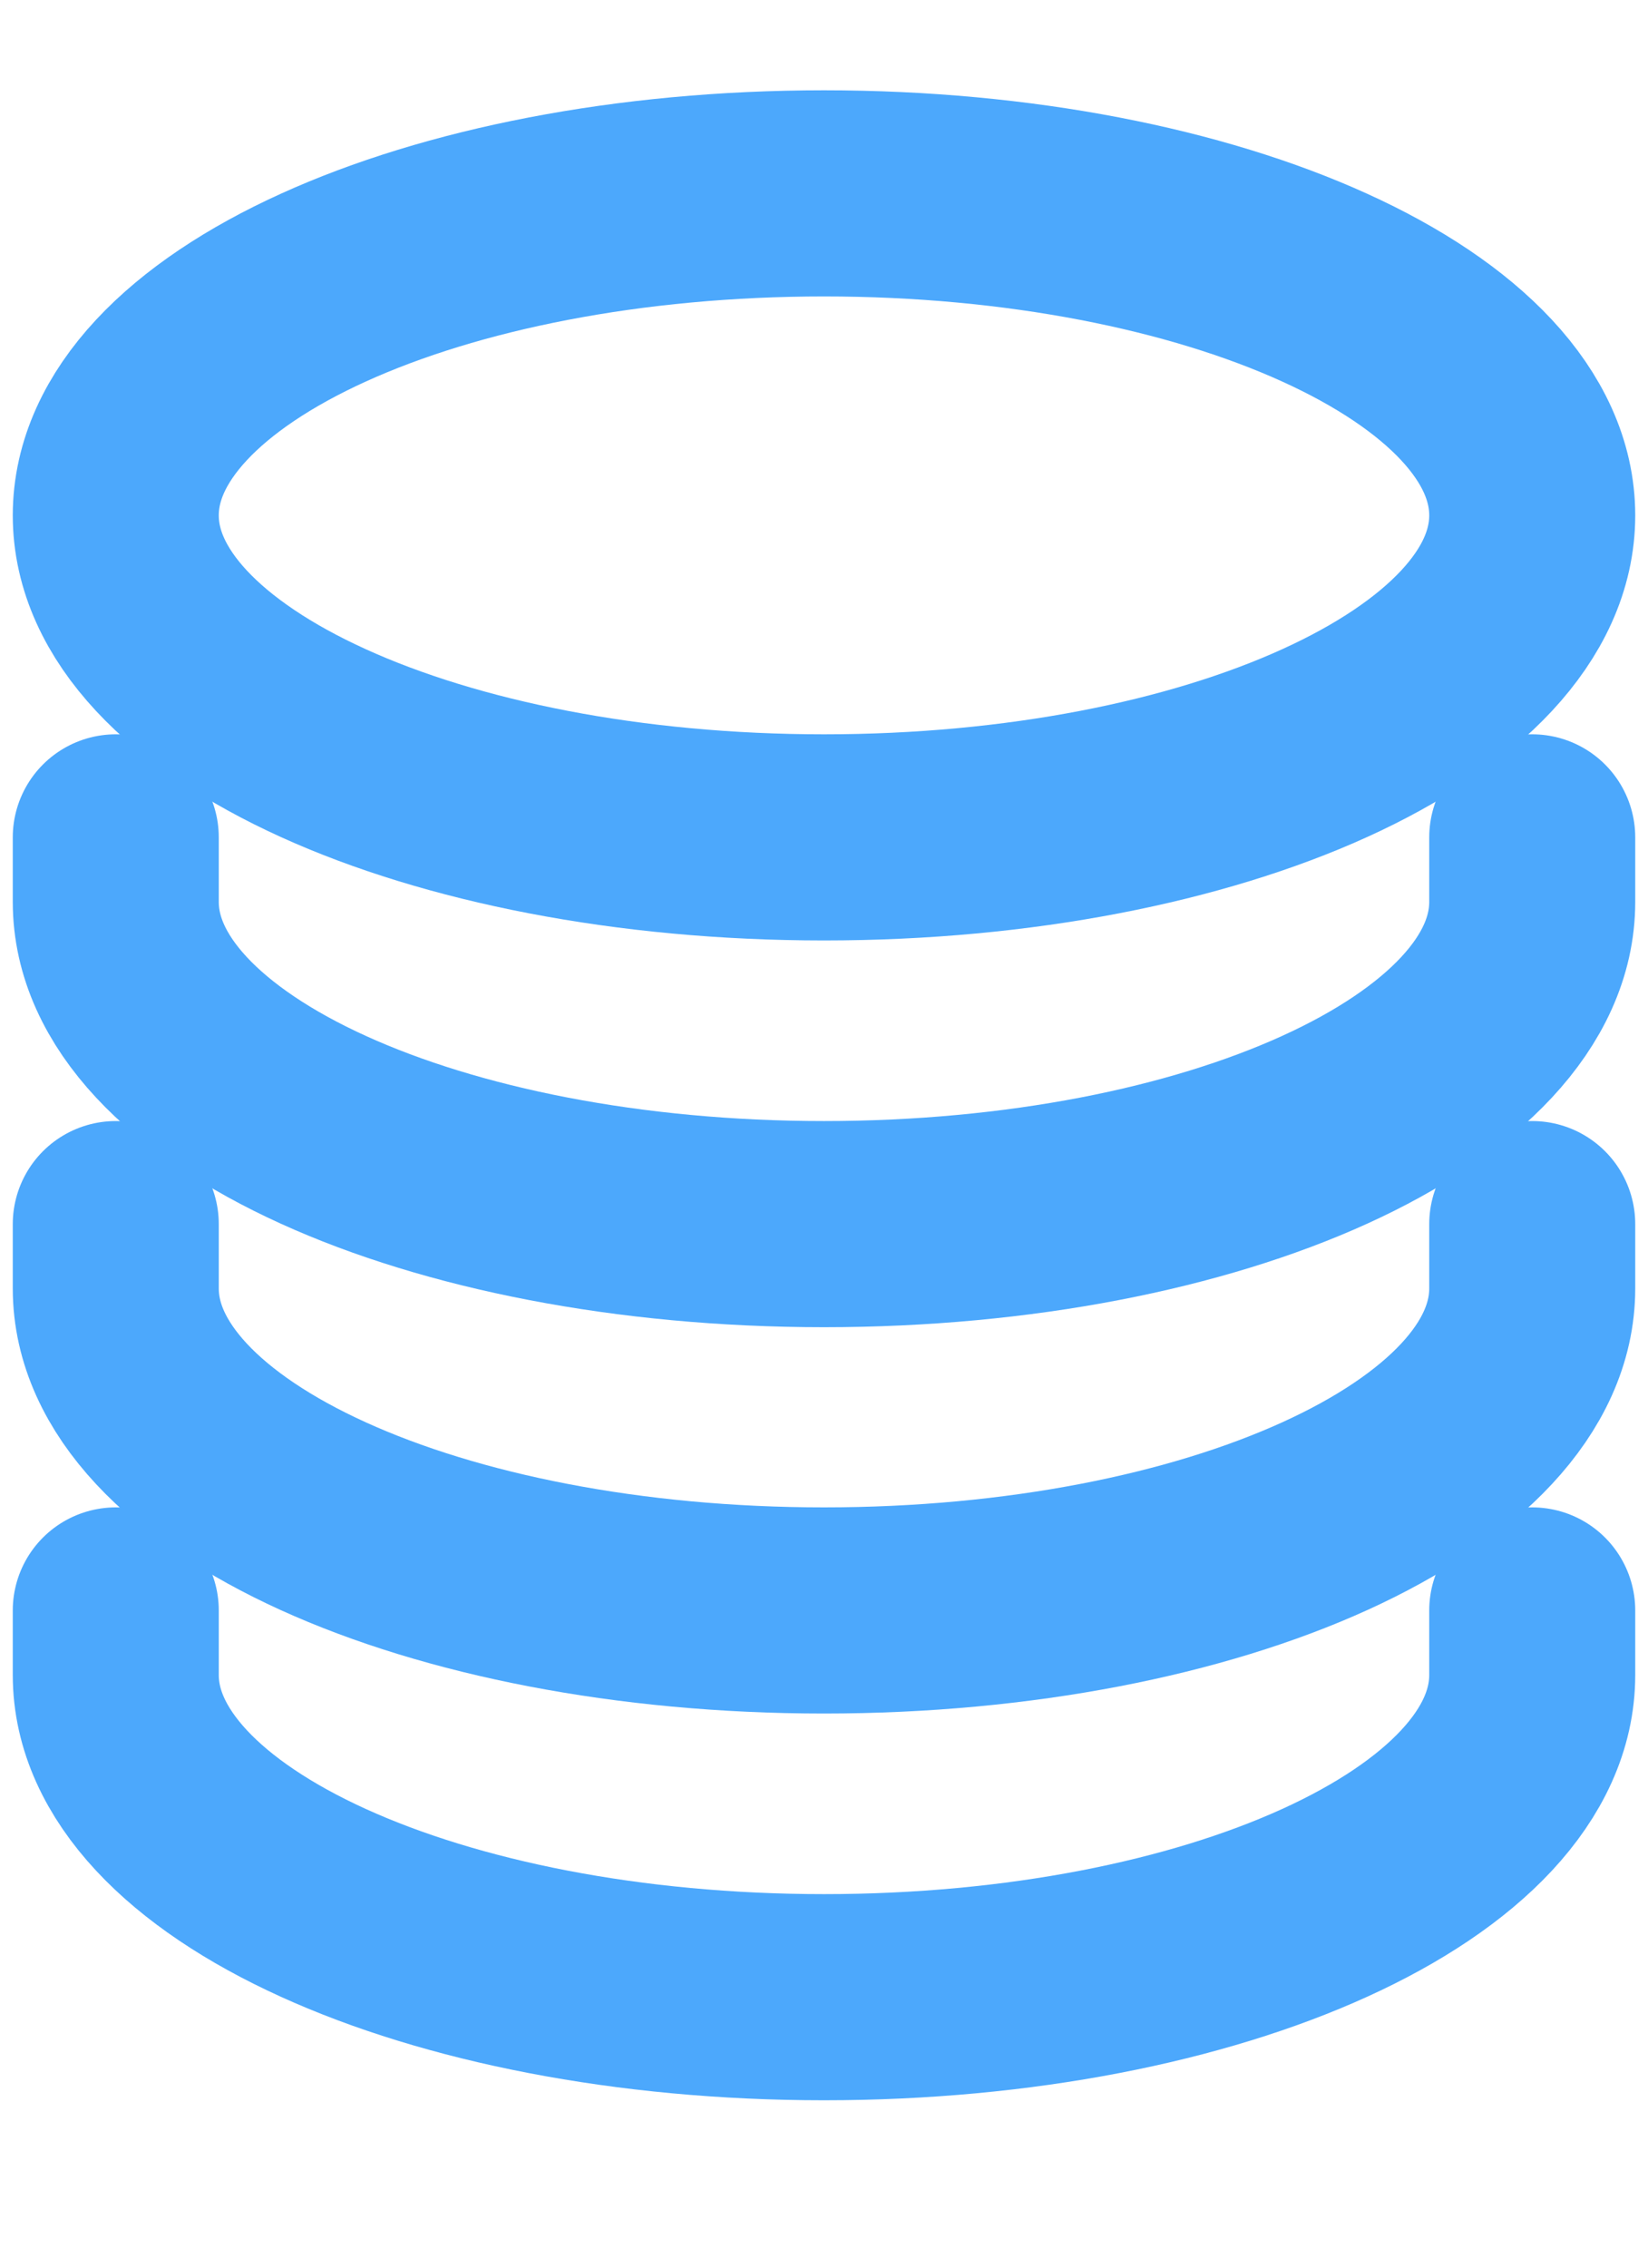
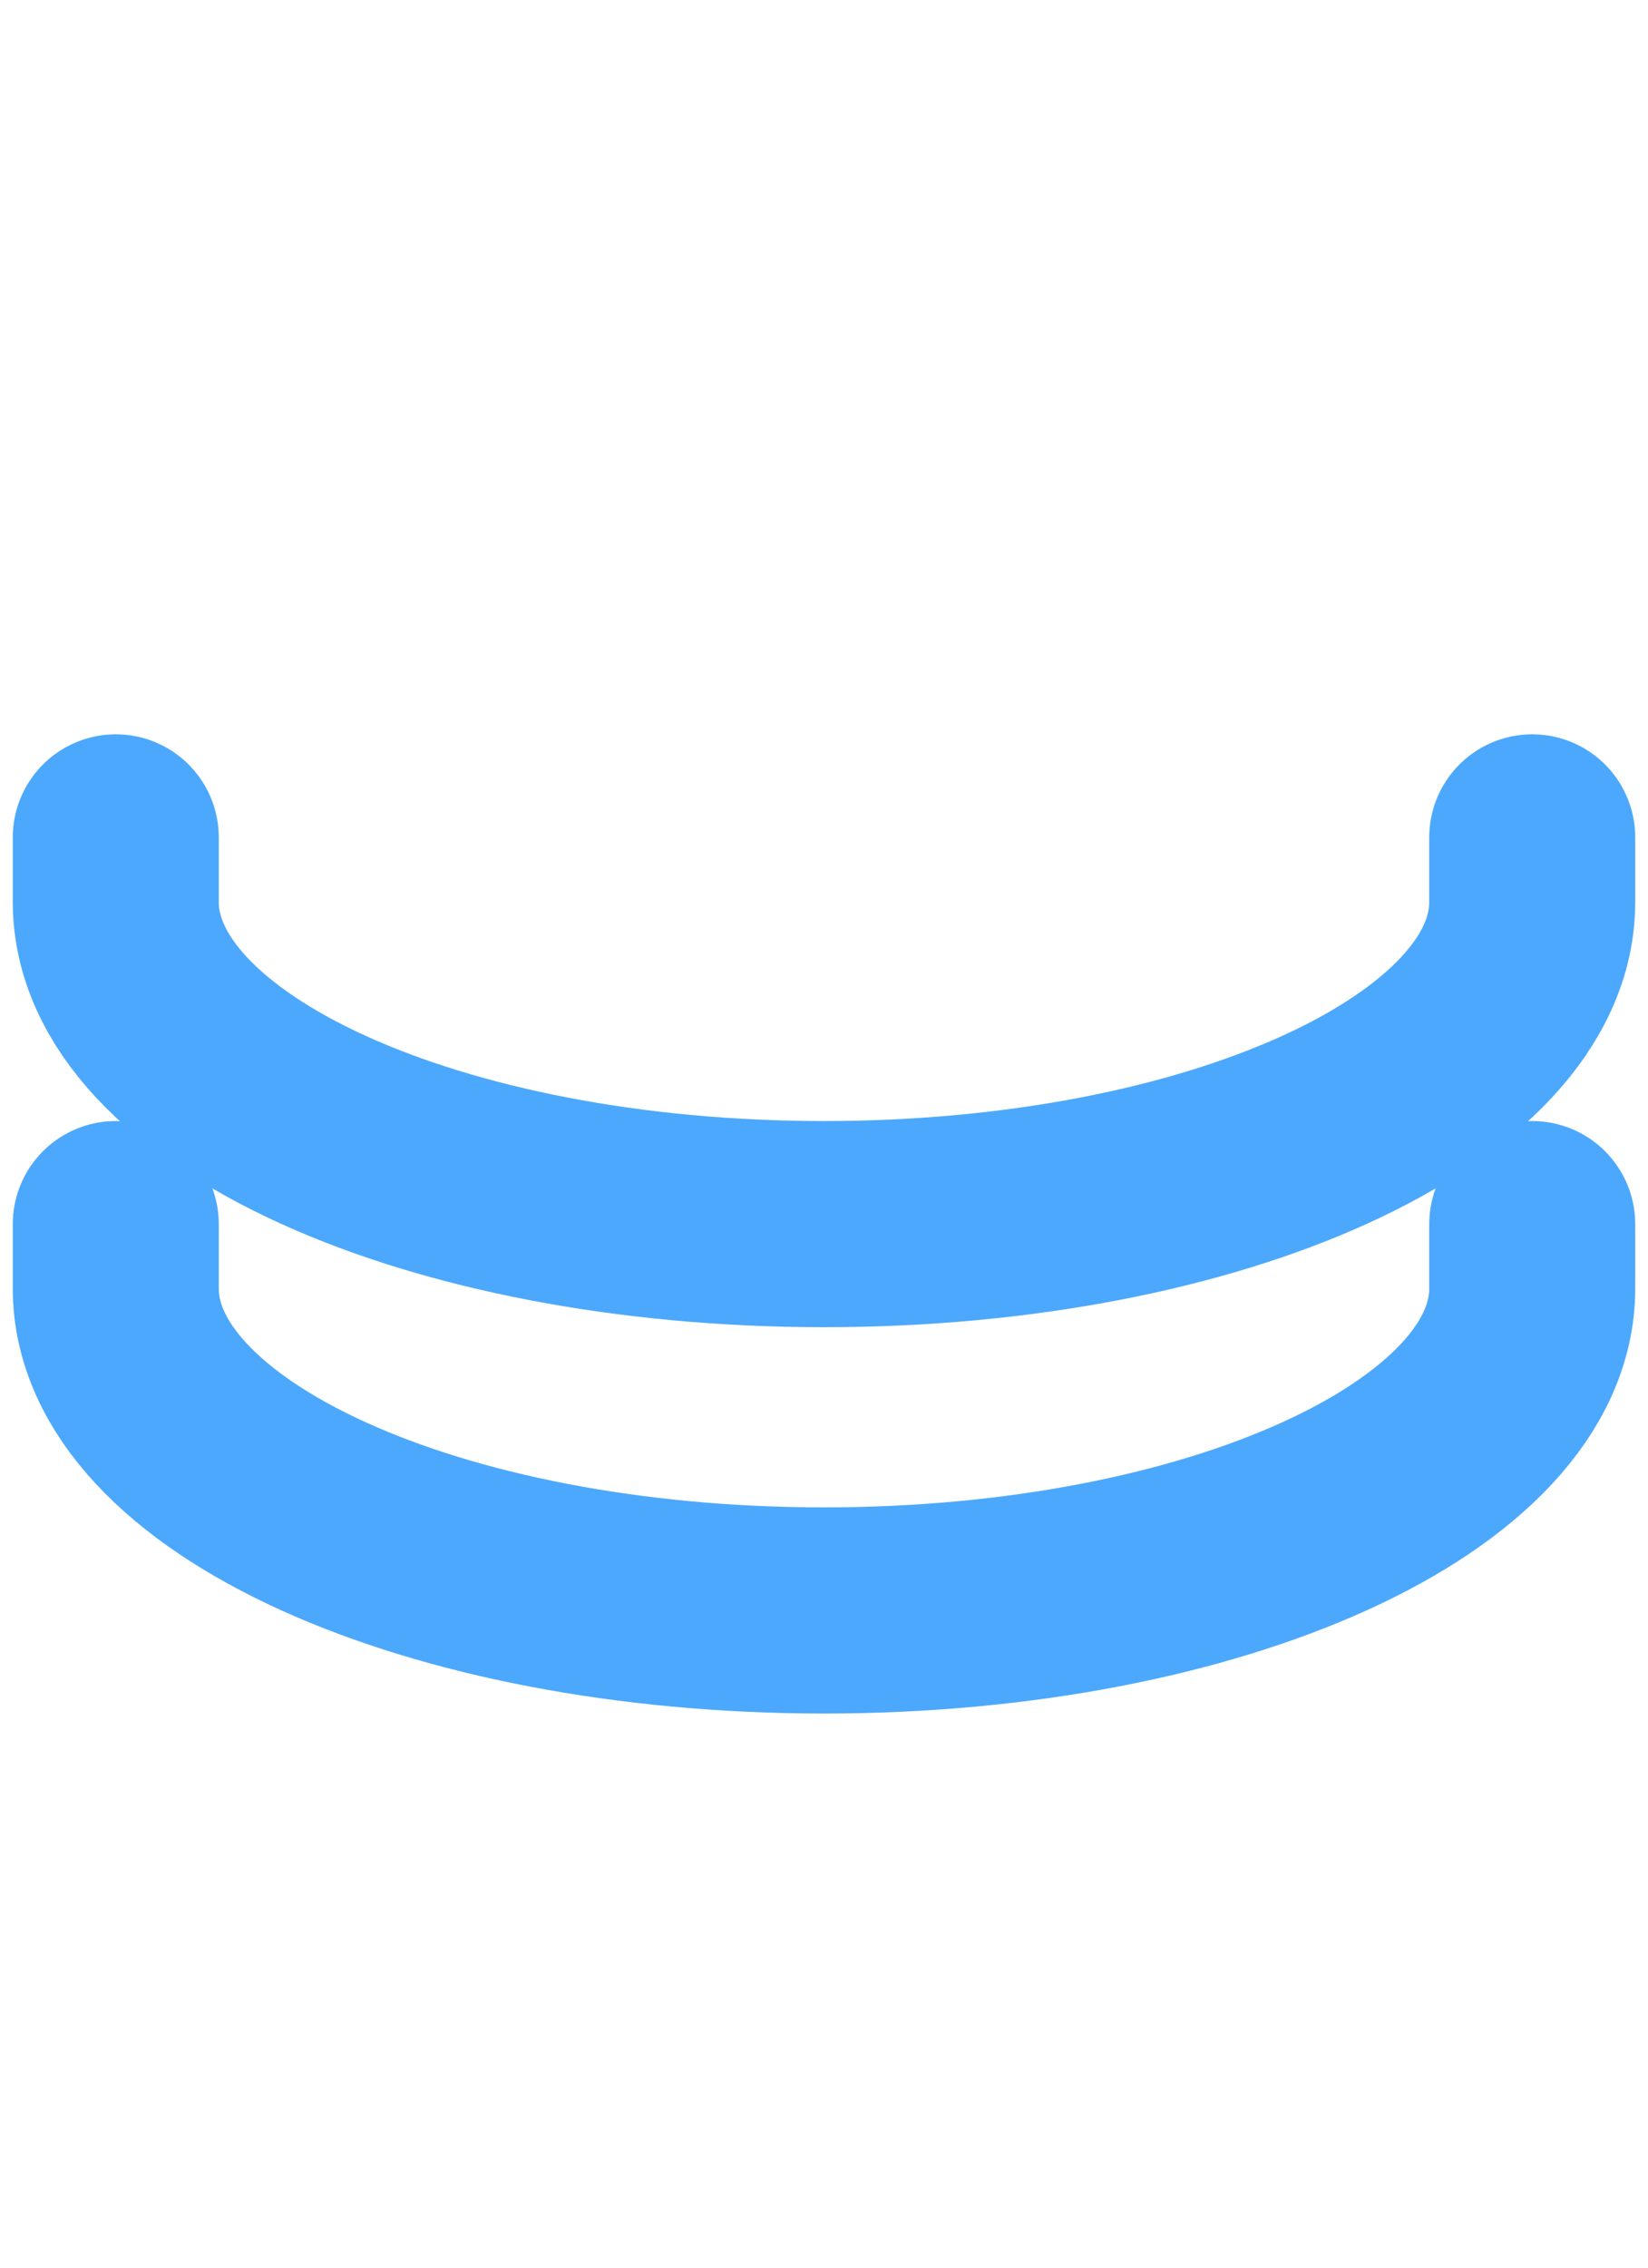
<svg xmlns="http://www.w3.org/2000/svg" width="8" height="11" viewBox="0 0 8 11" fill="none">
-   <path d="M4 4.062C5.898 4.062 7.438 3.363 7.438 2.5C7.438 1.637 5.898 0.938 4 0.938C2.102 0.938 0.562 1.637 0.562 2.5C0.562 3.363 2.102 4.062 4 4.062Z" stroke="#4CA8FC" stroke-miterlimit="10" stroke-linecap="round" stroke-linejoin="round" />
  <path d="M0.562 4.062V4.375C0.562 5.238 2.101 5.938 4 5.938C5.899 5.938 7.438 5.238 7.438 4.375V4.062" stroke="#4CA8FC" stroke-miterlimit="10" stroke-linecap="round" stroke-linejoin="round" />
  <path d="M0.562 5.938V6.25C0.562 7.113 2.101 7.812 4 7.812C5.899 7.812 7.438 7.113 7.438 6.25V5.938" stroke="#4CA8FC" stroke-miterlimit="10" stroke-linecap="round" stroke-linejoin="round" />
-   <path d="M0.562 7.812V8.125C0.562 8.988 2.101 9.688 4 9.688C5.899 9.688 7.438 8.988 7.438 8.125V7.812" stroke="#4CA8FC" stroke-miterlimit="10" stroke-linecap="round" stroke-linejoin="round" />
</svg>